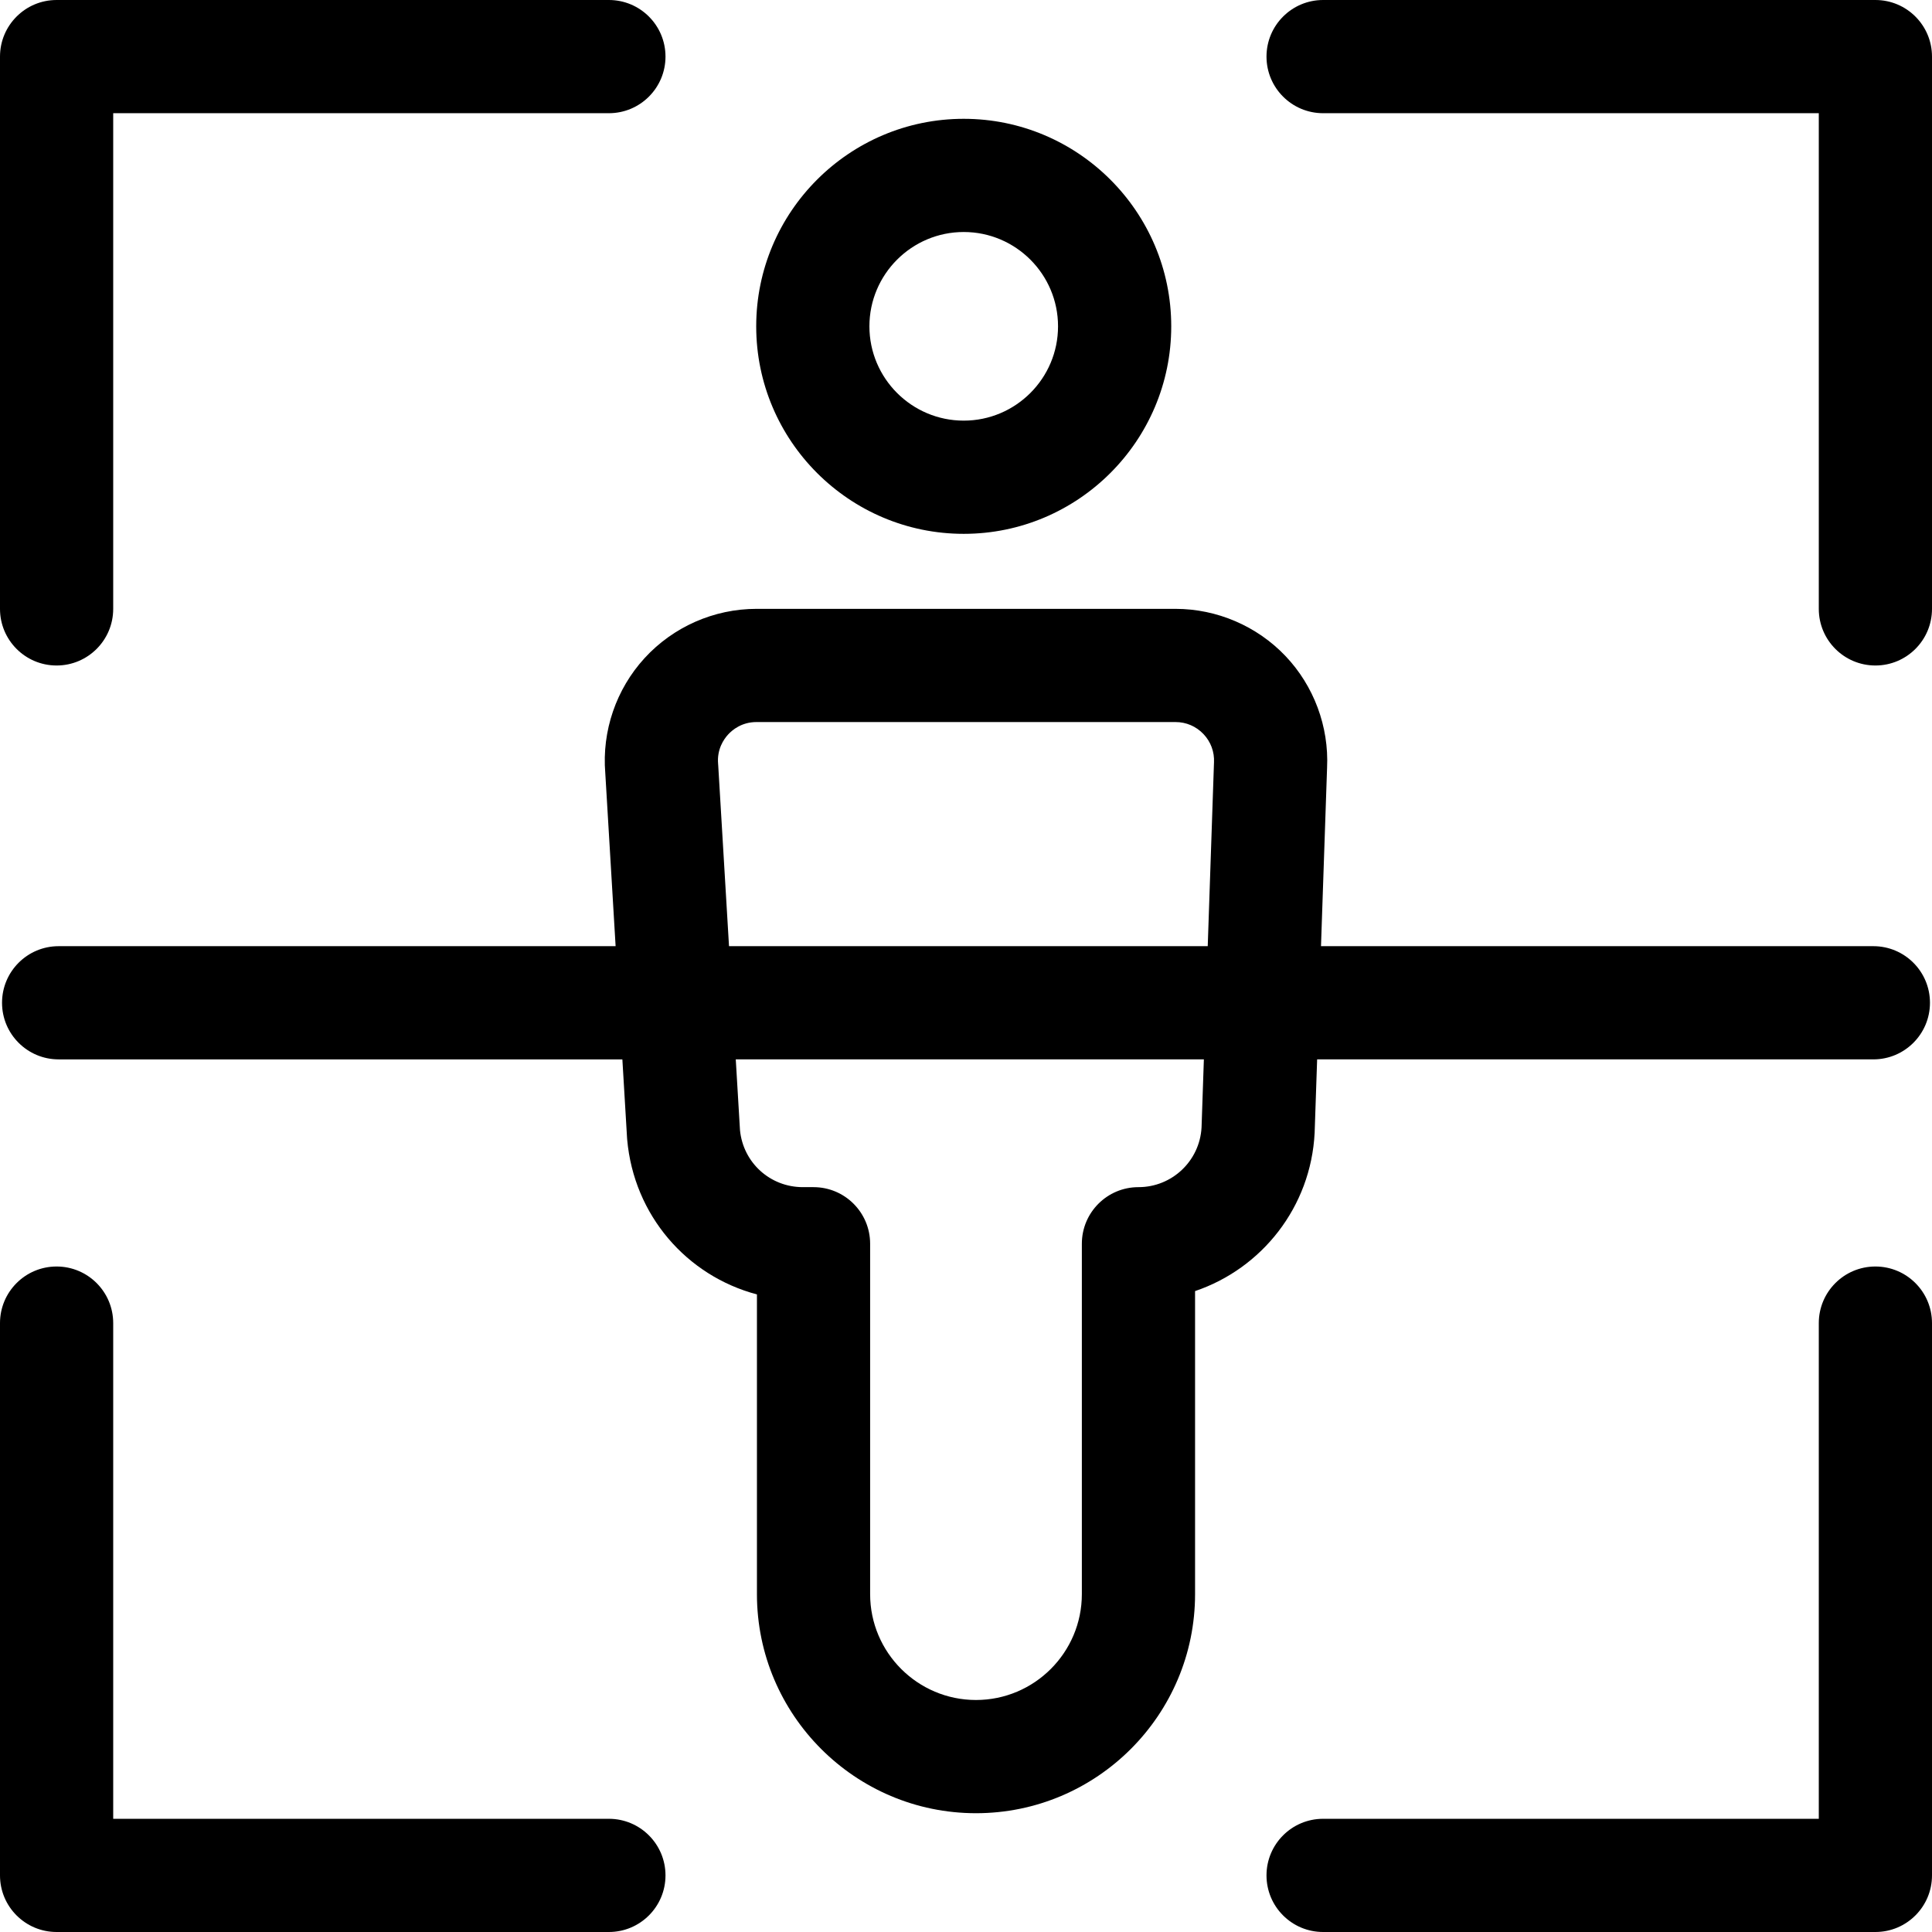
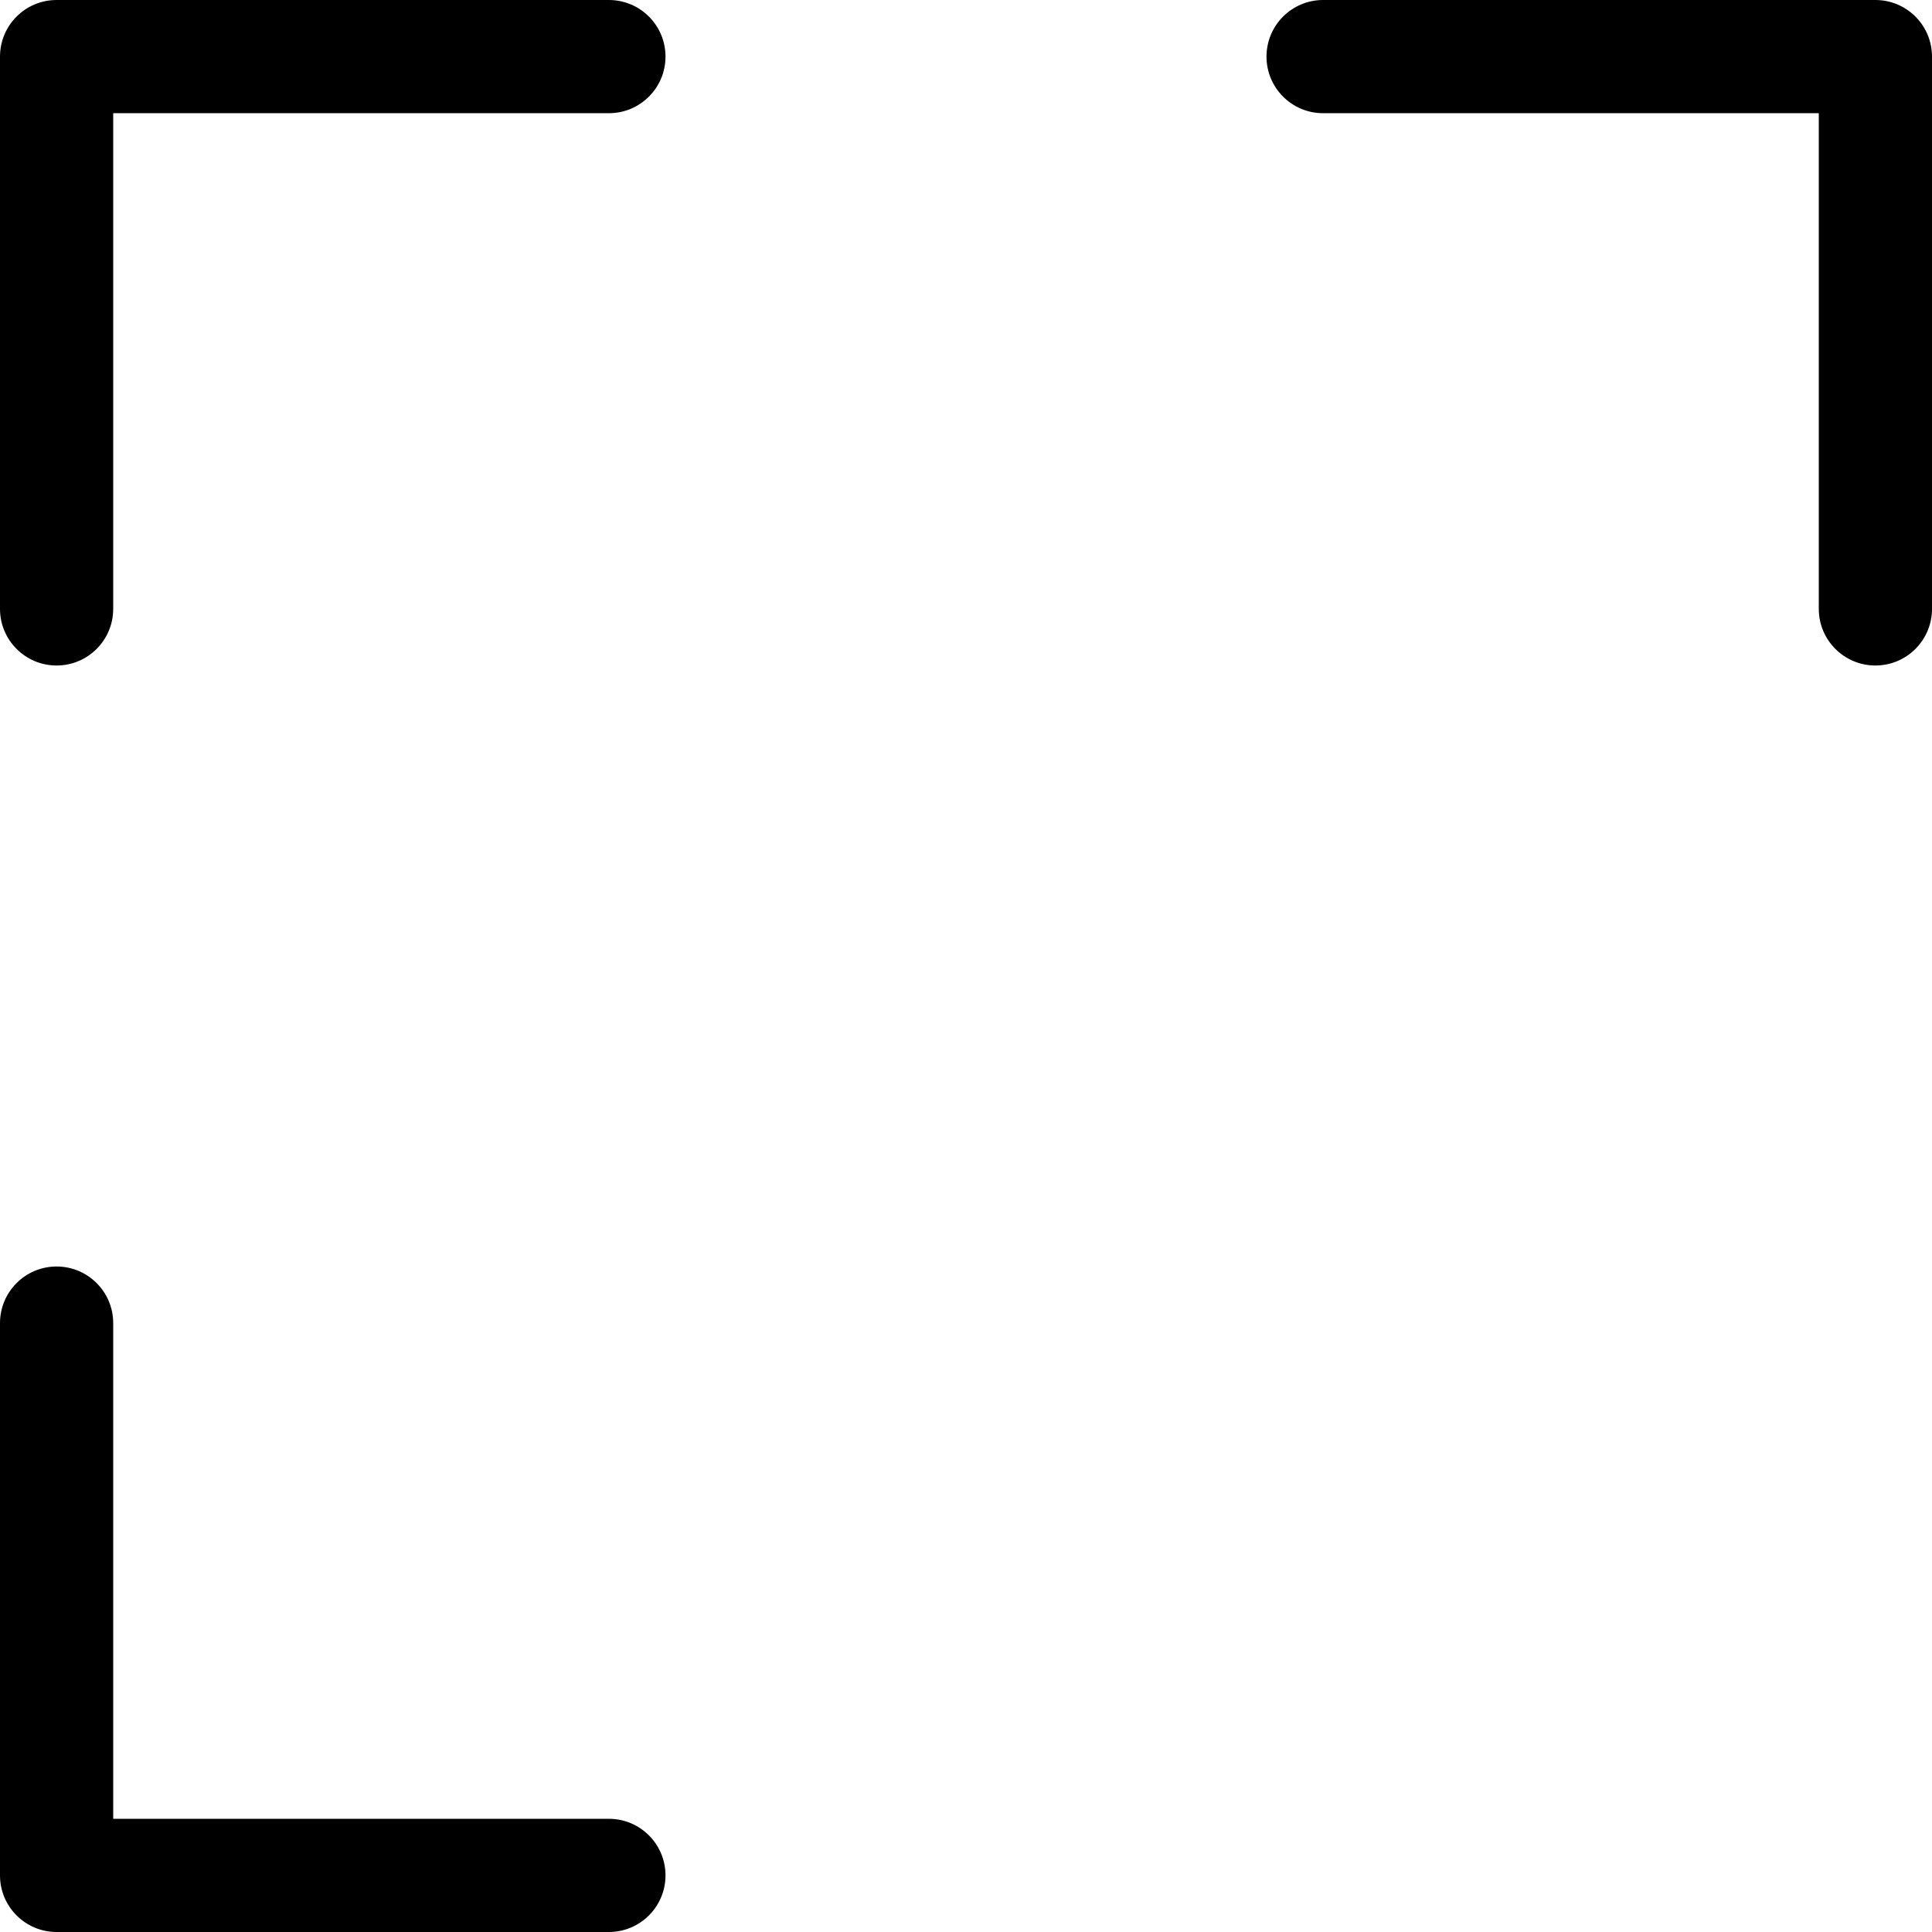
<svg xmlns="http://www.w3.org/2000/svg" id="Layer_1" enable-background="new 0 0 512 512" height="512" viewBox="0 0 512 512" width="512">
  <g>
-     <path d="m255.397 141.473c30.324 0 54.994-24.67 54.994-54.993 0-30.324-24.67-54.994-54.994-54.994s-54.994 24.67-54.994 54.994c0 30.323 24.67 54.993 54.994 54.993zm0-79.988c13.782 0 24.994 11.212 24.994 24.994 0 13.781-11.212 24.993-24.994 24.993s-24.994-11.212-24.994-24.993c0-13.782 11.212-24.994 24.994-24.994z" />
-     <path d="m348.4 299.975.655-19.229h147.406c8.284 0 15-6.716 15-15s-6.716-15-15-15h-146.384l1.611-47.294c.515-10.903-3.498-21.684-11.021-29.597-7.555-7.946-18.175-12.504-29.139-12.504h-111.056c-11.251 0-22.061 4.76-29.656 13.059-7.543 8.24-11.33 19.327-10.412 30.453l2.739 45.883h-147.605c-8.284 0-15 6.716-15 15s6.716 15 15 15h149.395l1.242 20.809c.009.144.02.287.032.43 1.78 20.104 15.789 36.116 34.388 41.047v79.431c0 32.012 26.043 58.055 58.054 58.055s58.054-26.043 58.054-58.055v-80.313c17.695-5.983 30.693-22.274 31.688-41.929.004-.081.006-.164.009-.246zm-158.061-97.089c-.009-.144-.02-.287-.032-.43-.345-3.895 1.505-6.553 2.638-7.791 1.133-1.237 3.618-3.314 7.527-3.314h111.058c2.823 0 5.45 1.127 7.396 3.174s2.938 4.727 2.796 7.547c-.005.083-.008.165-.011.248l-1.65 48.426h-126.866zm111.363 111.72c-8.284 0-15 6.716-15 15v92.854c0 15.47-12.585 28.055-28.054 28.055s-28.054-12.585-28.054-28.055v-92.854c0-8.284-6.716-15-15-15h-2.823c-8.679 0-15.812-6.474-16.665-15.09l-1.12-18.771h124.052l-.615 18.063c-.502 8.868-7.827 15.798-16.721 15.798z" />
    <path d="m15 176.364c8.284 0 15-6.716 15-15v-131.364h131.363c8.284 0 15-6.716 15-15s-6.716-15-15-15h-146.363c-8.284 0-15 6.716-15 15v146.364c0 8.284 6.716 15 15 15z" />
    <path d="m497 0h-146.364c-8.284 0-15 6.716-15 15s6.716 15 15 15h131.364v131.364c0 8.284 6.716 15 15 15s15-6.716 15-15v-146.364c0-8.284-6.716-15-15-15z" />
-     <path d="m497 335.637c-8.284 0-15 6.716-15 15v131.363h-131.364c-8.284 0-15 6.716-15 15s6.716 15 15 15h146.364c8.284 0 15-6.716 15-15v-146.363c0-8.284-6.716-15-15-15z" />
    <path d="m161.363 482h-131.363v-131.363c0-8.284-6.716-15-15-15s-15 6.716-15 15v146.363c0 8.284 6.716 15 15 15h146.363c8.284 0 15-6.716 15-15s-6.716-15-15-15z" />
  </g>
</svg>